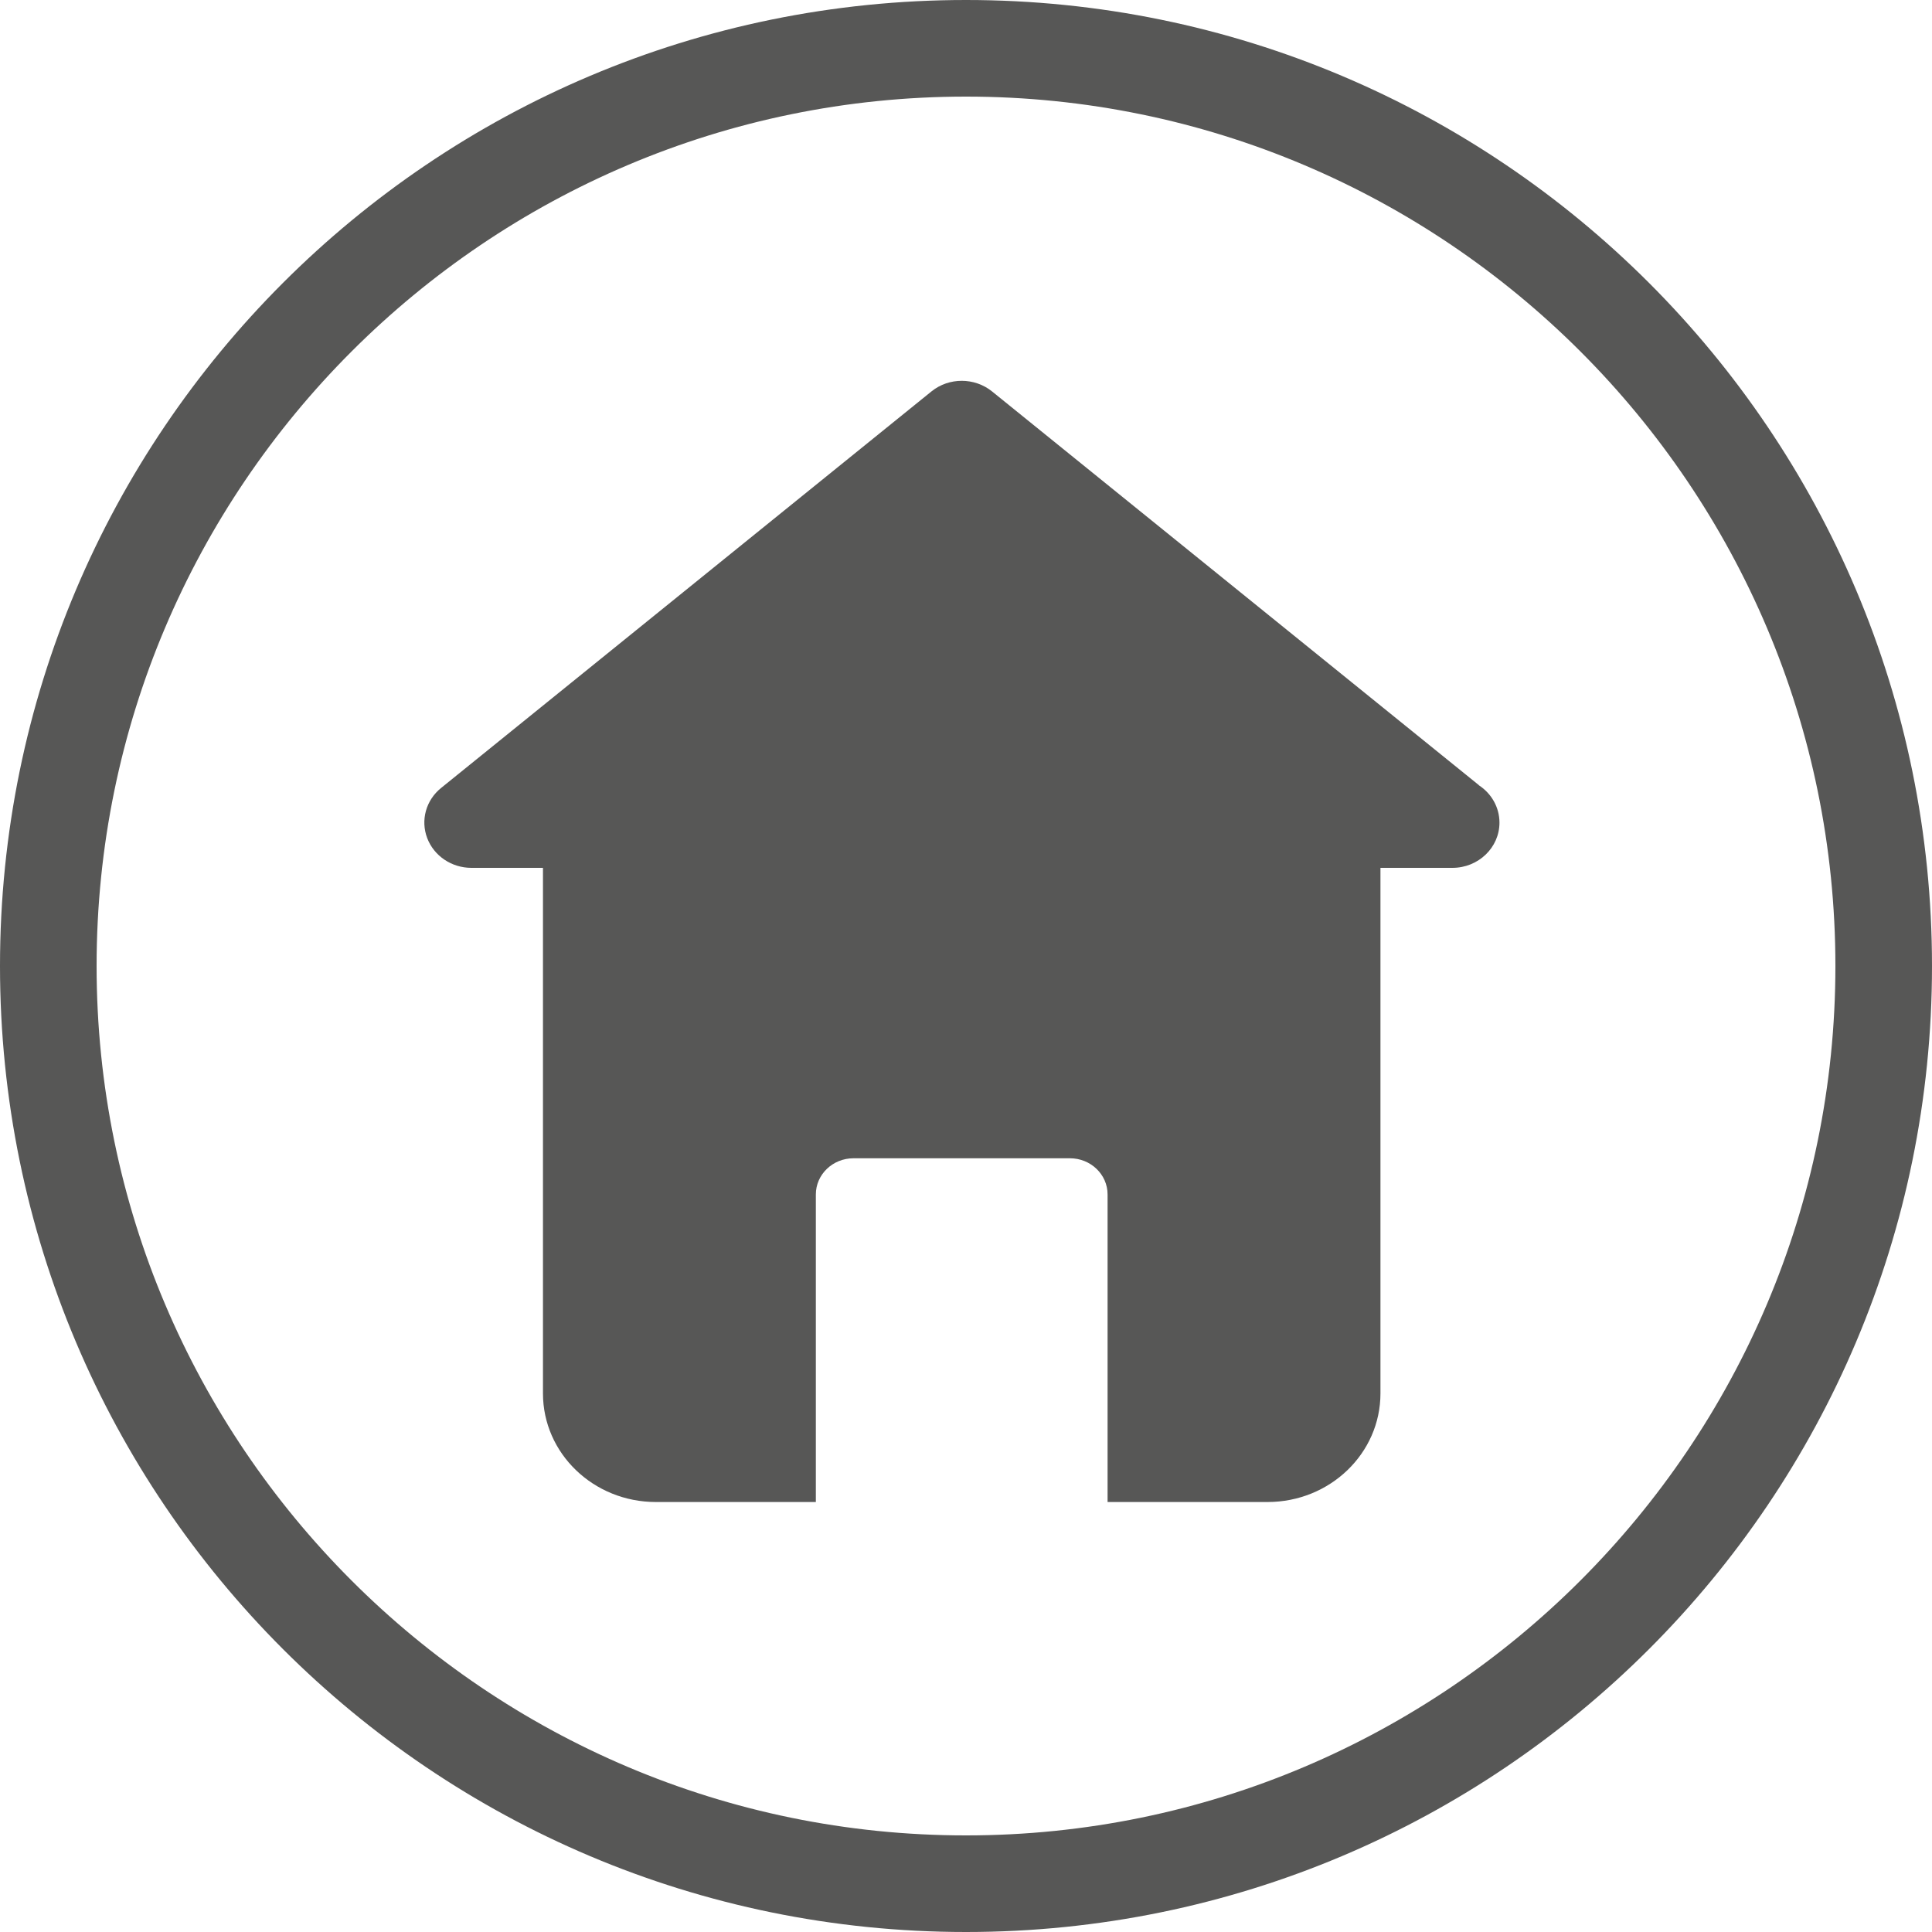
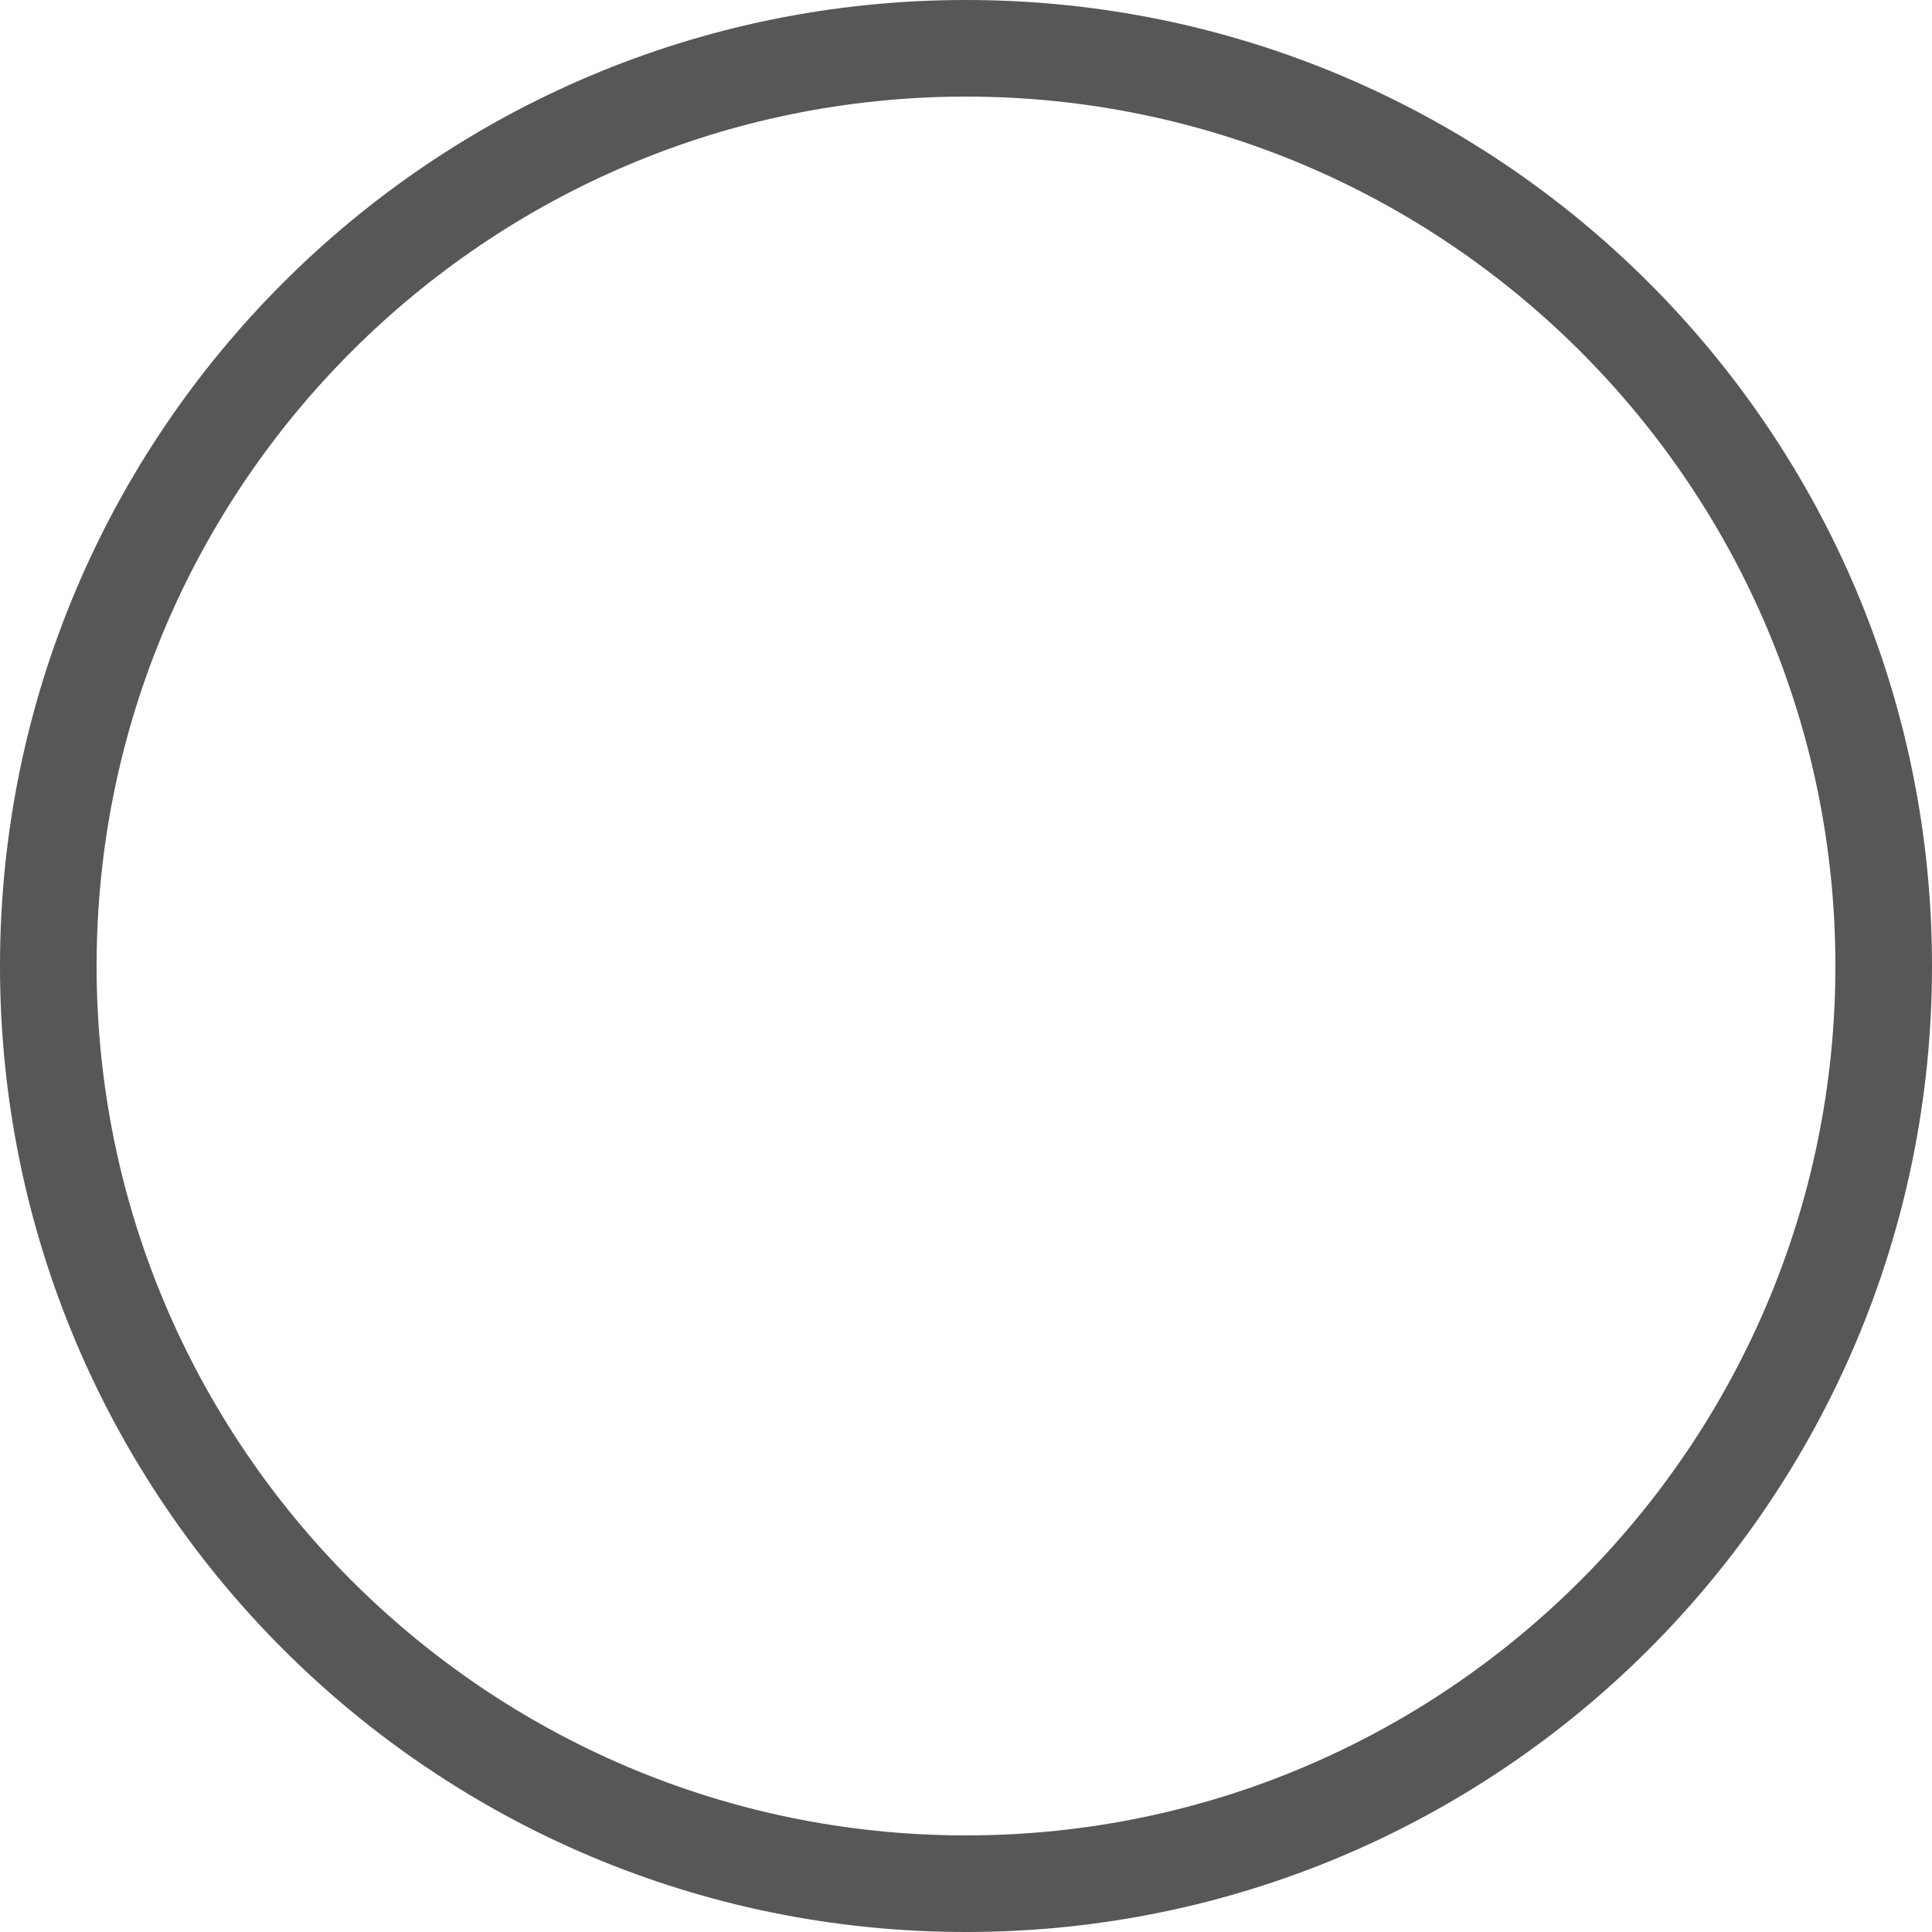
<svg xmlns="http://www.w3.org/2000/svg" viewBox="0 0 25 25" height="25" width="25" xml:space="preserve" version="1.1" id="svg3527">
  <defs id="defs3531">
    <linearGradient>
      <stop offset="0" id="stop5582" style="stop-color:#000000;stop-opacity:1" />
    </linearGradient>
    <clipPath id="clipPath3541" clipPathUnits="userSpaceOnUse">
      <path d="M0 20 20 20 20 0 0 0 0 20Z" />
    </clipPath>
    <clipPath clipPathUnits="userSpaceOnUse" id="clipPath3350">
-       <path d="M0 20 20 20 20 0 0 0 0 20Z" id="path3352" />
-     </clipPath>
+       </clipPath>
  </defs>
  <g transform="matrix(1.25,0,0,-1.25,0,25)" style="fill-opacity:1;fill:#575756">
    <g id="g3537" style="fill-opacity:1;fill:#575756">
      <g clip-path="url(#clipPath3541)" style="fill-opacity:1;fill:#575756">
        <g transform="translate(10,20)" style="fill-opacity:1;fill:#575756">
          <path d="m0 0c-5.523 0-10-4.477-10-10 0-5.523 4.477-10 10-10 5.523 0 10 4.477 10 10C10-4.477 5.523 0 0 0m0-1c4.963 0 9-4.037 9-9 0-4.963-4.037-9-9-9-4.963 0-9 4.037-9 9 0 4.963 4.037 9 9 9" style="fill-opacity:1;fill-rule:nonzero;fill:#575756" />
        </g>
        <g transform="translate(13.057,12.69)" style="fill-opacity:1;fill:#575756" />
      </g>
    </g>
  </g>
-   <path d="M19.137 10.16 12.837 5.065c-0.227-0.183-0.558-0.183-0.784 0L5.708 10.196c-0.196 0.158-0.268 0.417-0.18 0.649 0.088 0.231 0.316 0.385 0.572 0.385l0.926   0 0 6.801c0 0.776 0.654 1.405 1.461 1.405l2.07 0 0-3.98c0-0.258 0.218-0.468 0.487-0.468l2.801 0c0.269 0 0.487 0.21 0.487 0.468l0 3.98 2.07 0c0.807 0 1.461-0.629   1.461-1.405l0-6.801 0.926 0c0.002 0 0.004 0 0.005 0 0.336 0 0.609-0.262 0.609-0.585-0-0.201-0.106-0.379-0.267-0.484z" id="path3" style="fill-opacity:1;fill:#575756" />
</svg>